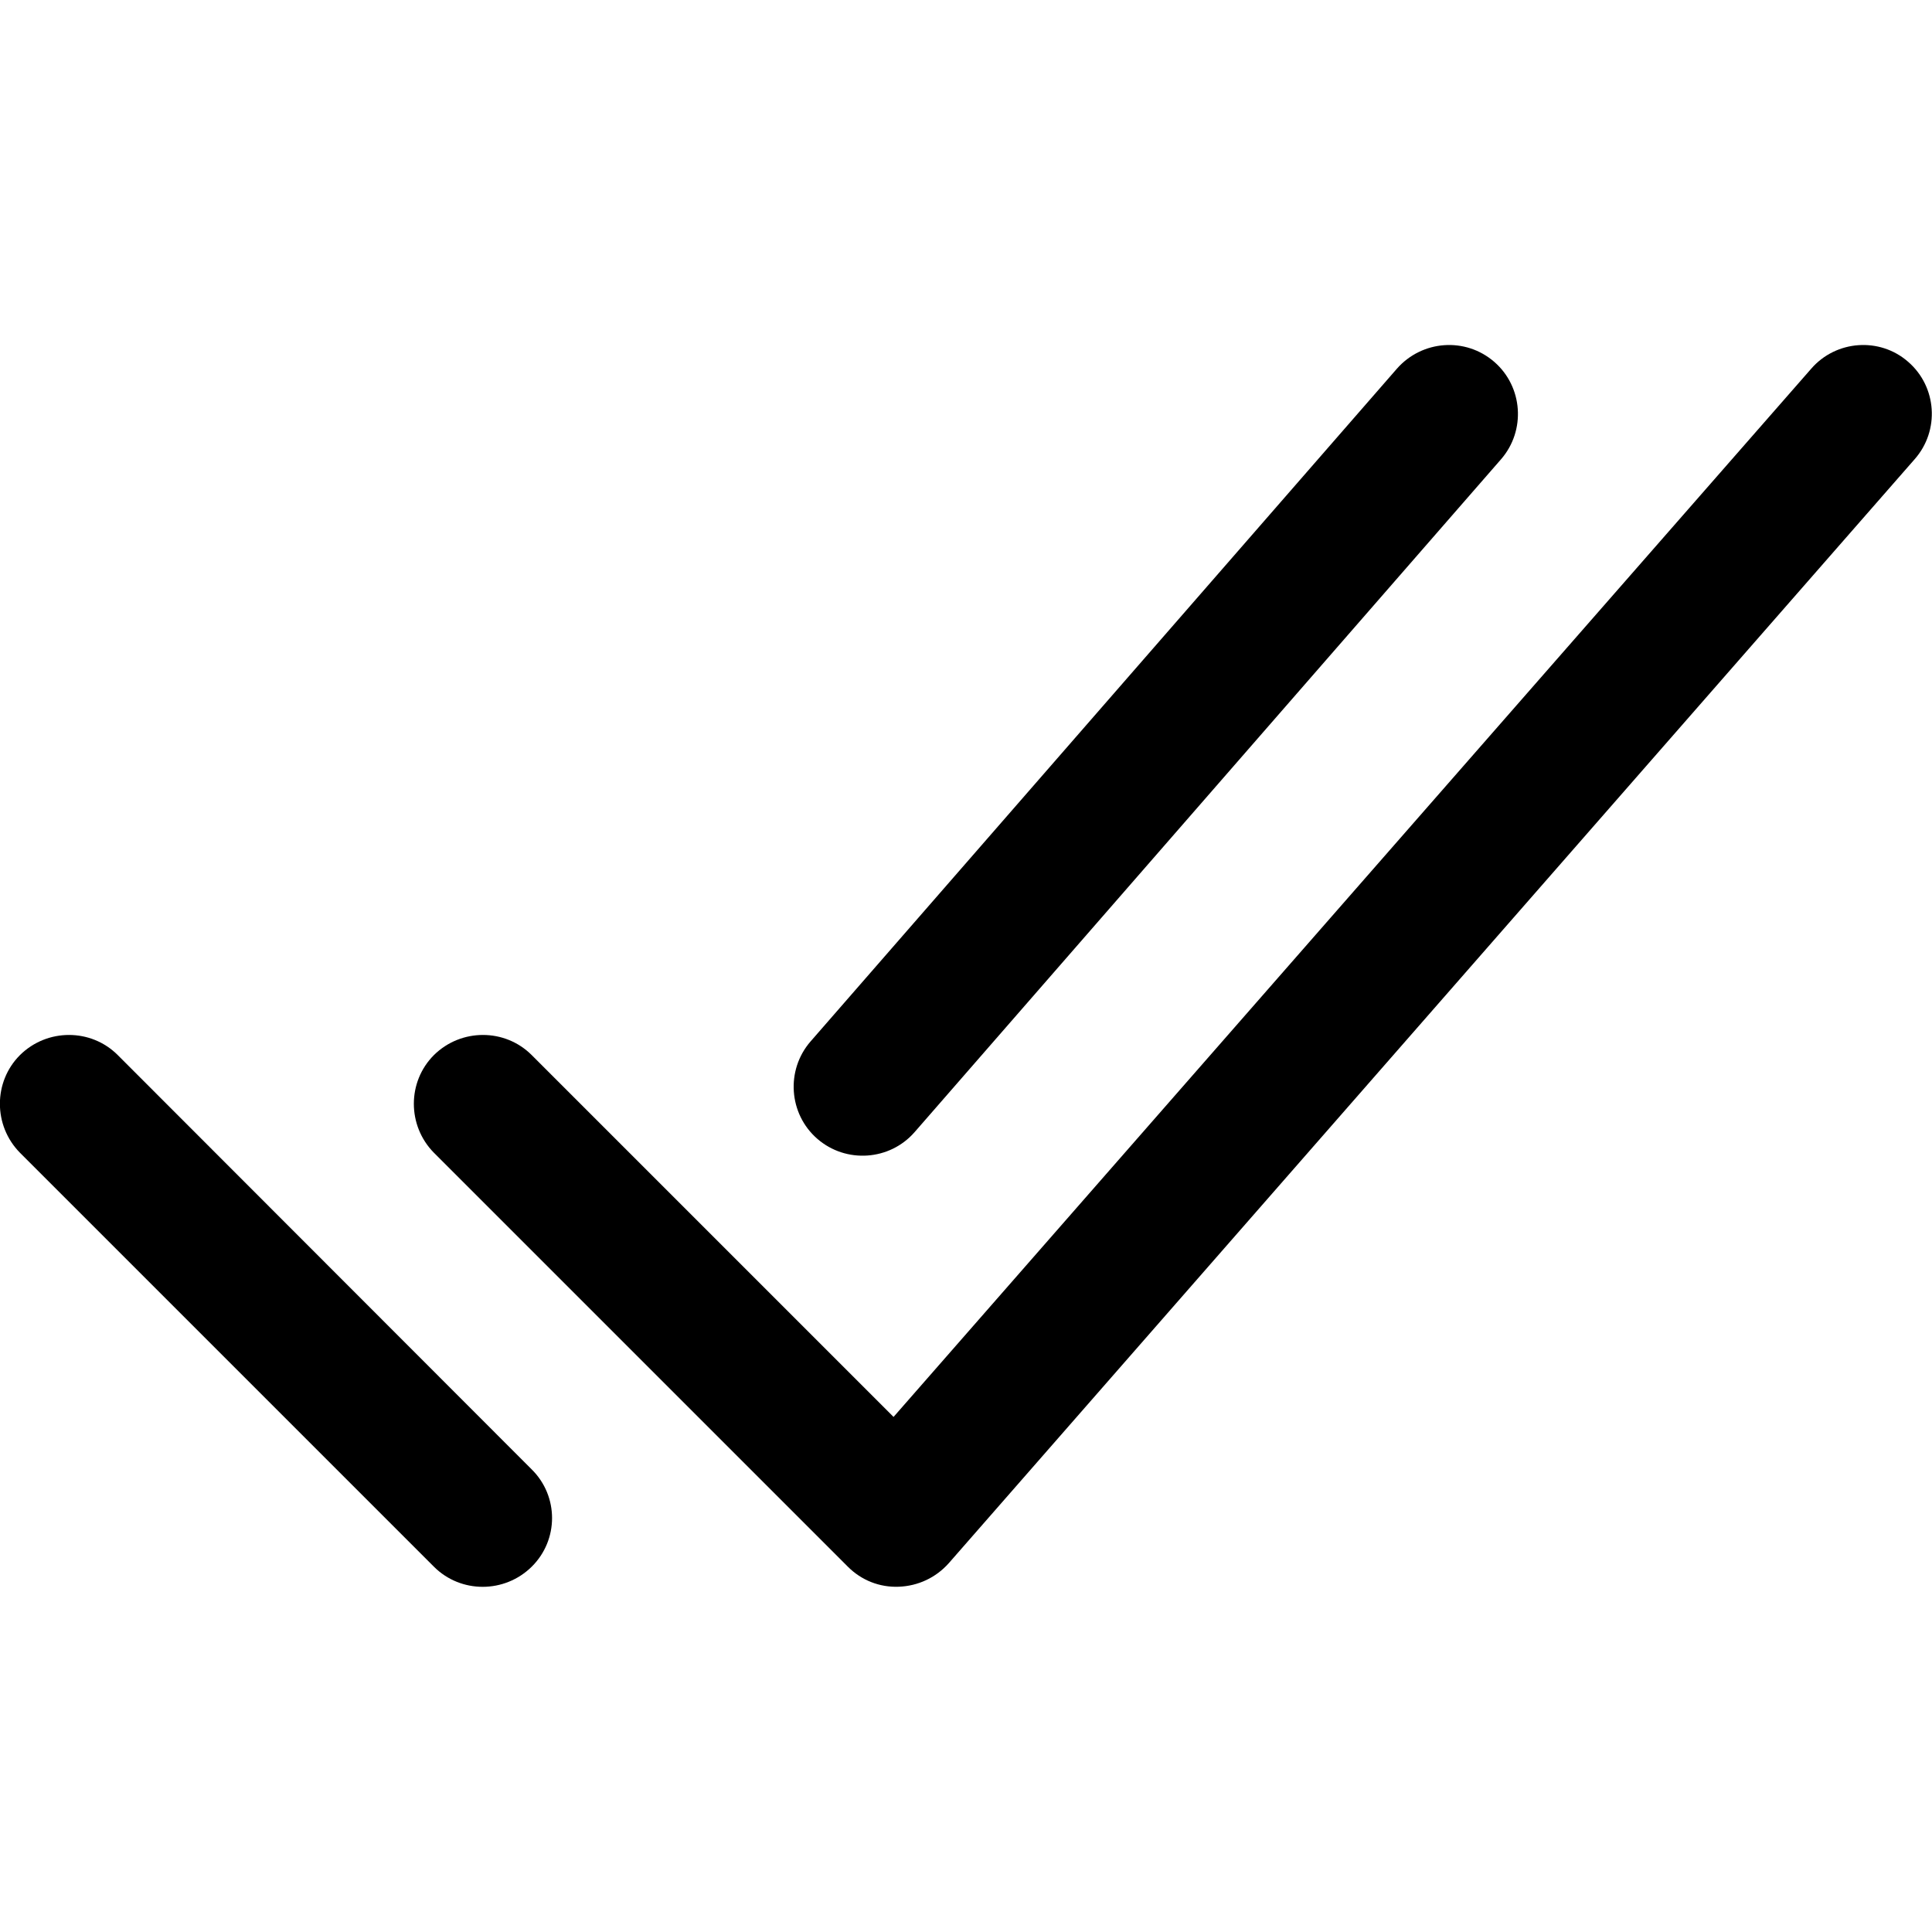
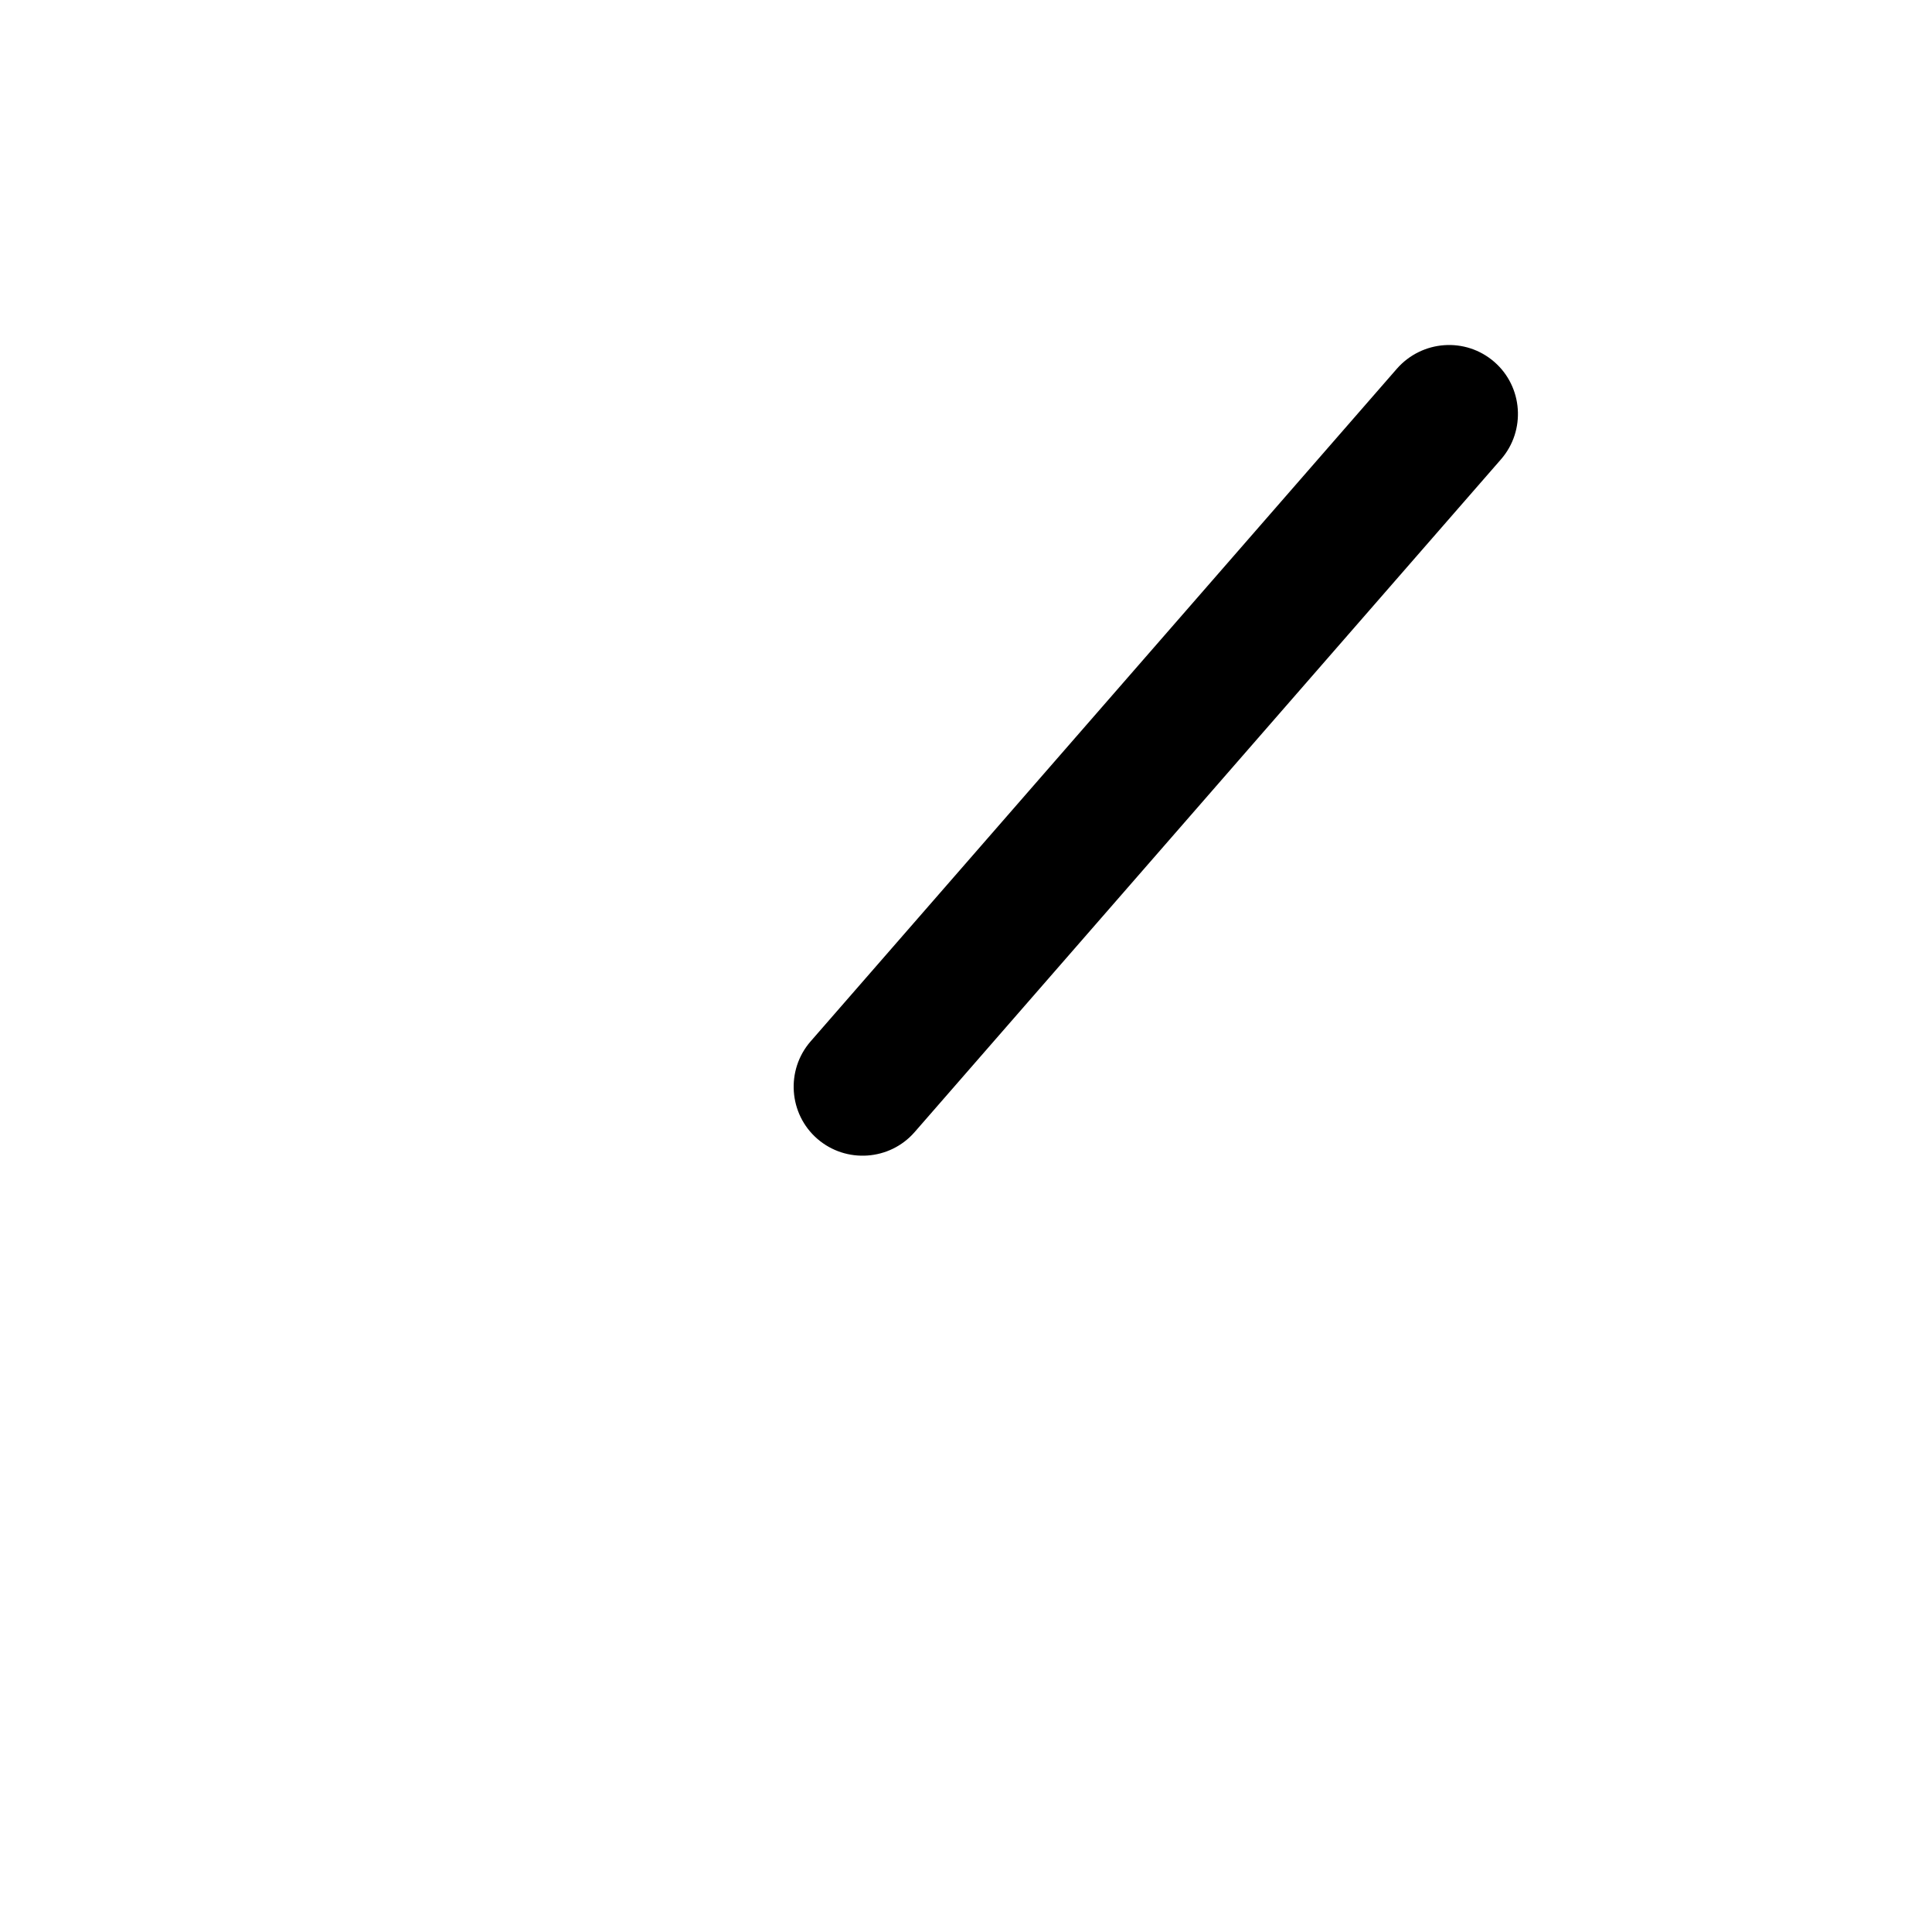
<svg xmlns="http://www.w3.org/2000/svg" version="1.1" id="Layer_1" x="0px" y="0px" viewBox="0 0 512 512" style="enable-background:new 0 0 512 512;" xml:space="preserve">
  <g>
-     <path d="M505.7,95.9c-7.5-6.6-19.1-5.8-25.7,1.8L236.8,375.5l-95.9-95.9c-7.1-7.1-18.7-7.1-25.9,0c-7.1,7.1-7.1,18.7,0,25.9   l109.7,109.7c3.6,3.6,8.4,5.5,13.5,5.3c5.1-0.2,9.8-2.4,13.2-6.2l256-292.6C514.1,114.1,513.3,102.5,505.7,95.9z" />
-     <path d="M31.2,279.6c-7.1-7.1-18.7-7.1-25.9,0c-7.1,7.1-7.1,18.7,0,25.9L115,415.2c7.1,7.1,18.7,7.1,25.9,0   c7.2-7.1,7.2-18.7,0-25.8L31.2,279.6z" />
    <path d="M216.6,301.8c7.6,6.6,19.2,5.8,25.8-1.8l155.4-178.3c6.6-7.6,5.8-19.2-1.8-25.8c-7.6-6.6-19.1-5.8-25.8,1.8L214.8,276   C208.2,283.6,209,295.2,216.6,301.8z" />
  </g>
</svg>